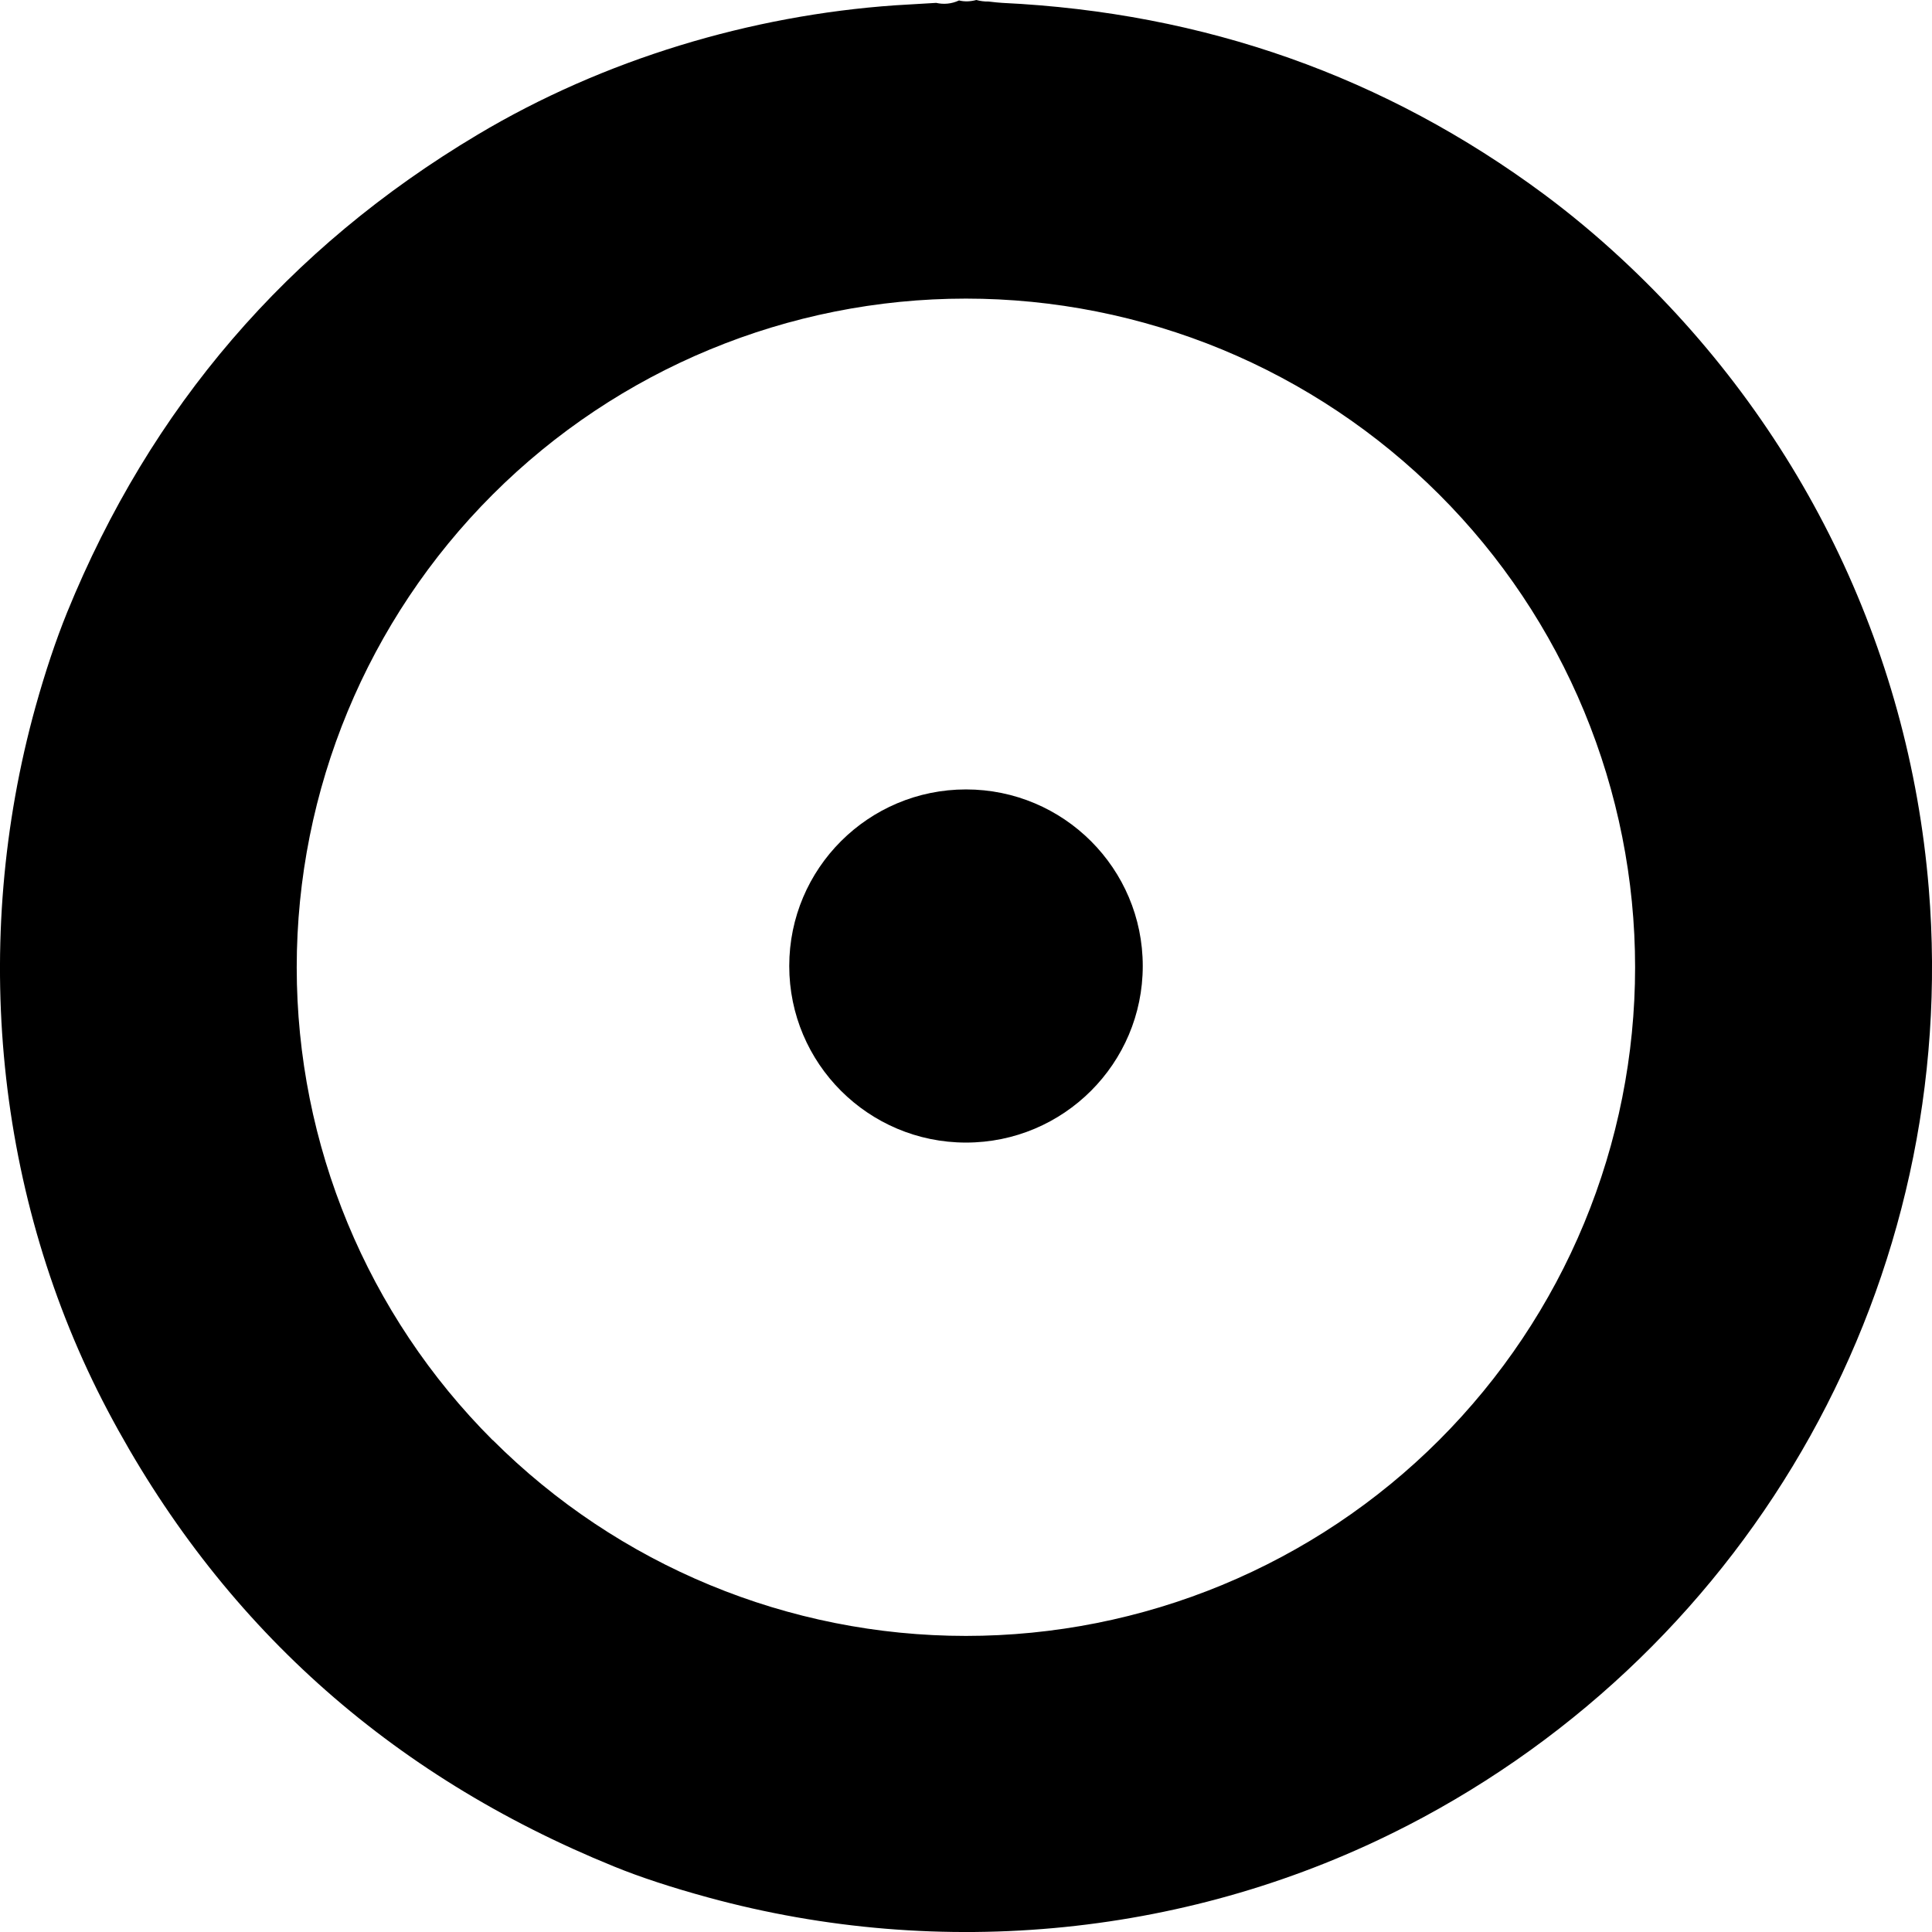
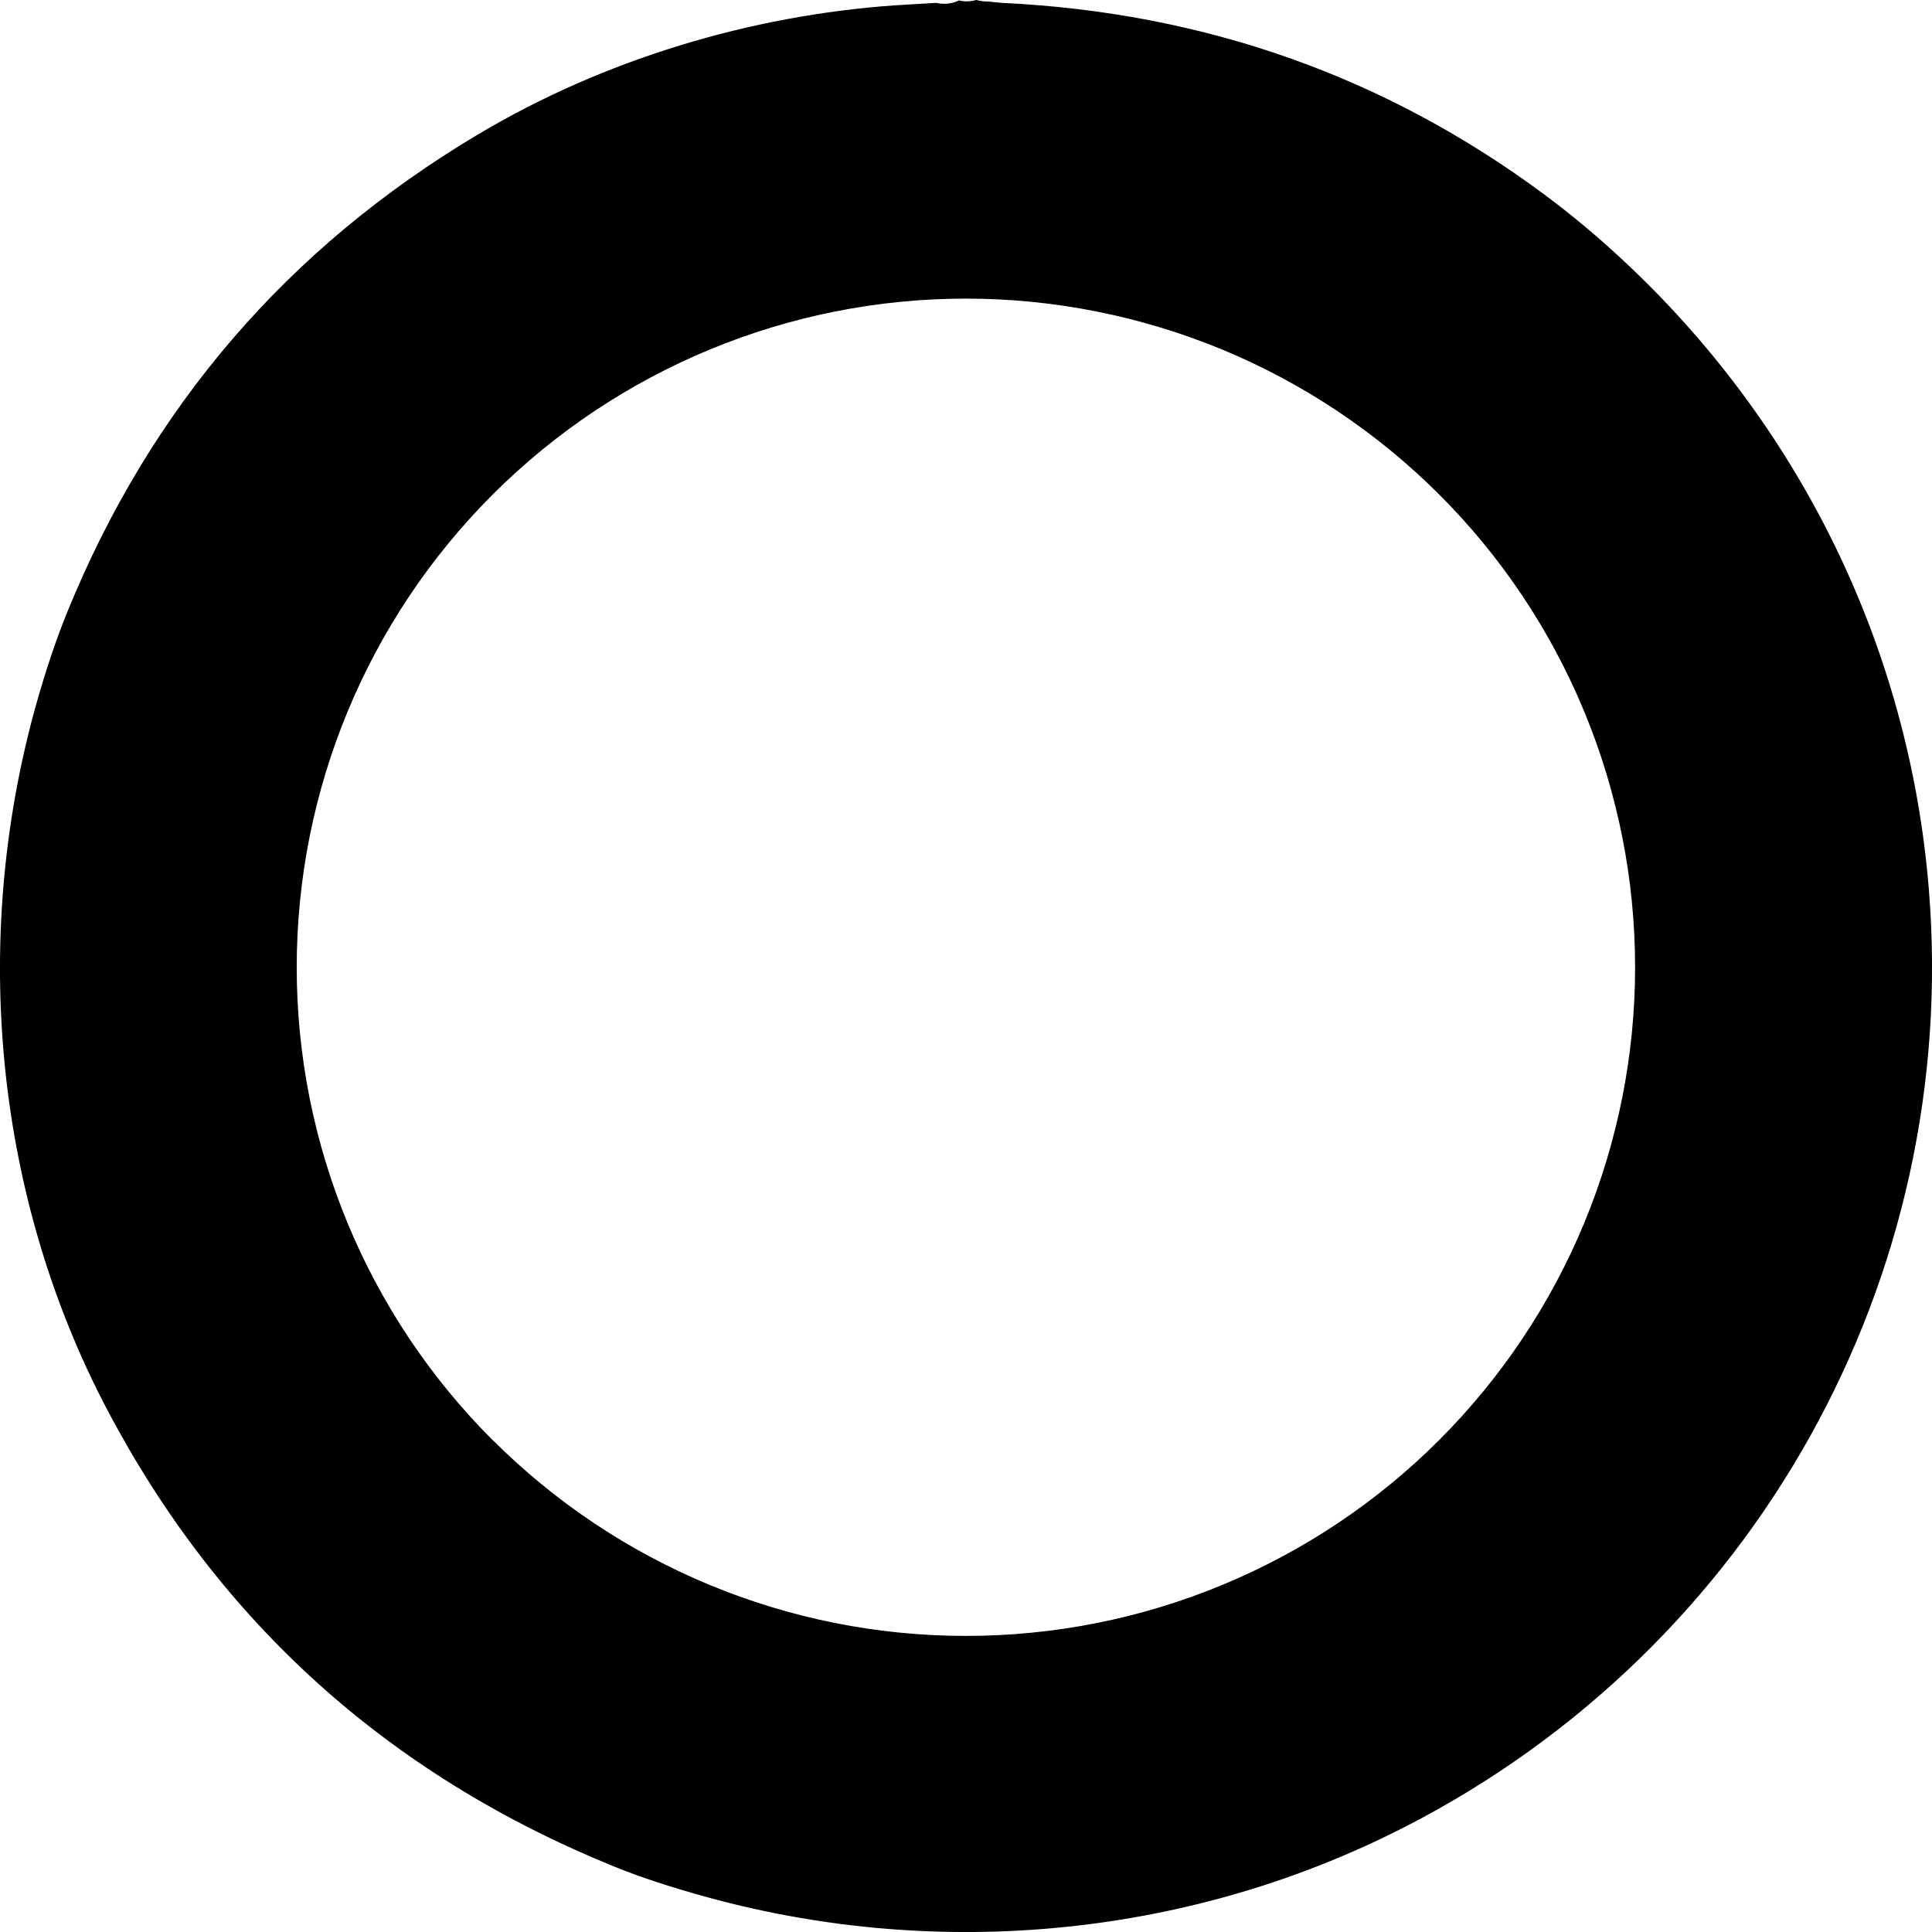
<svg xmlns="http://www.w3.org/2000/svg" id="Calque_2" data-name="Calque 2" viewBox="0 0 215 215">
  <g id="Calque_1-2" data-name="Calque 1">
    <g>
-       <path d="M127.17,107.5c0-10.85-8.81-19.65-19.67-19.65s-19.67,8.8-19.67,19.65,8.81,19.65,19.67,19.65,19.67-8.8,19.67-19.65Z" />
      <path d="M156.55,203.2c38.69-19.93,61.66-60.96,58.09-104.35-2.22-26.95-14.43-51.74-34.26-70.11-2.75-2.55-5.59-4.91-8.5-7.08C154.15,8.51,134.04,1.4,111.54.32c-.35-.02-.87-.07-1.53-.15-.46.01-.92-.05-1.36-.17-.63.17-1.29.21-1.92.05,0,0,0,0-.01,0-.83.39-1.72.46-2.54.27-2.75.16-4.28.25-4.55.27-16.08,1.12-32.45,6.02-46.47,14.39C31.99,27.6,16.76,45.33,7.46,68.17c-1.24,3.06-2.41,6.55-3.51,10.49-7.26,26.16-4.48,54.61,8.03,78.31,12.48,23.62,31.26,40.54,56.35,50.74,2.89,1.18,6.39,2.33,10.49,3.45,25.96,7.09,53.86,4.33,77.72-7.96ZM54.83,160.27c-13.97-13.96-21.81-32.88-21.81-52.62s7.85-38.67,21.81-52.62c13.97-13.96,32.91-21.8,52.66-21.8,9.78,0,19.46,1.93,28.5,5.66,9.03,3.74,17.24,9.22,24.16,16.13,6.92,6.91,12.4,15.11,16.14,24.14,3.74,9.03,5.67,18.71,5.67,28.48s-1.93,19.45-5.67,28.48c-3.74,9.03-9.23,17.23-16.14,24.14s-15.12,12.39-24.16,16.13c-9.04,3.74-18.72,5.66-28.5,5.66-19.75,0-38.69-7.84-52.66-21.8Z" />
    </g>
  </g>
</svg>